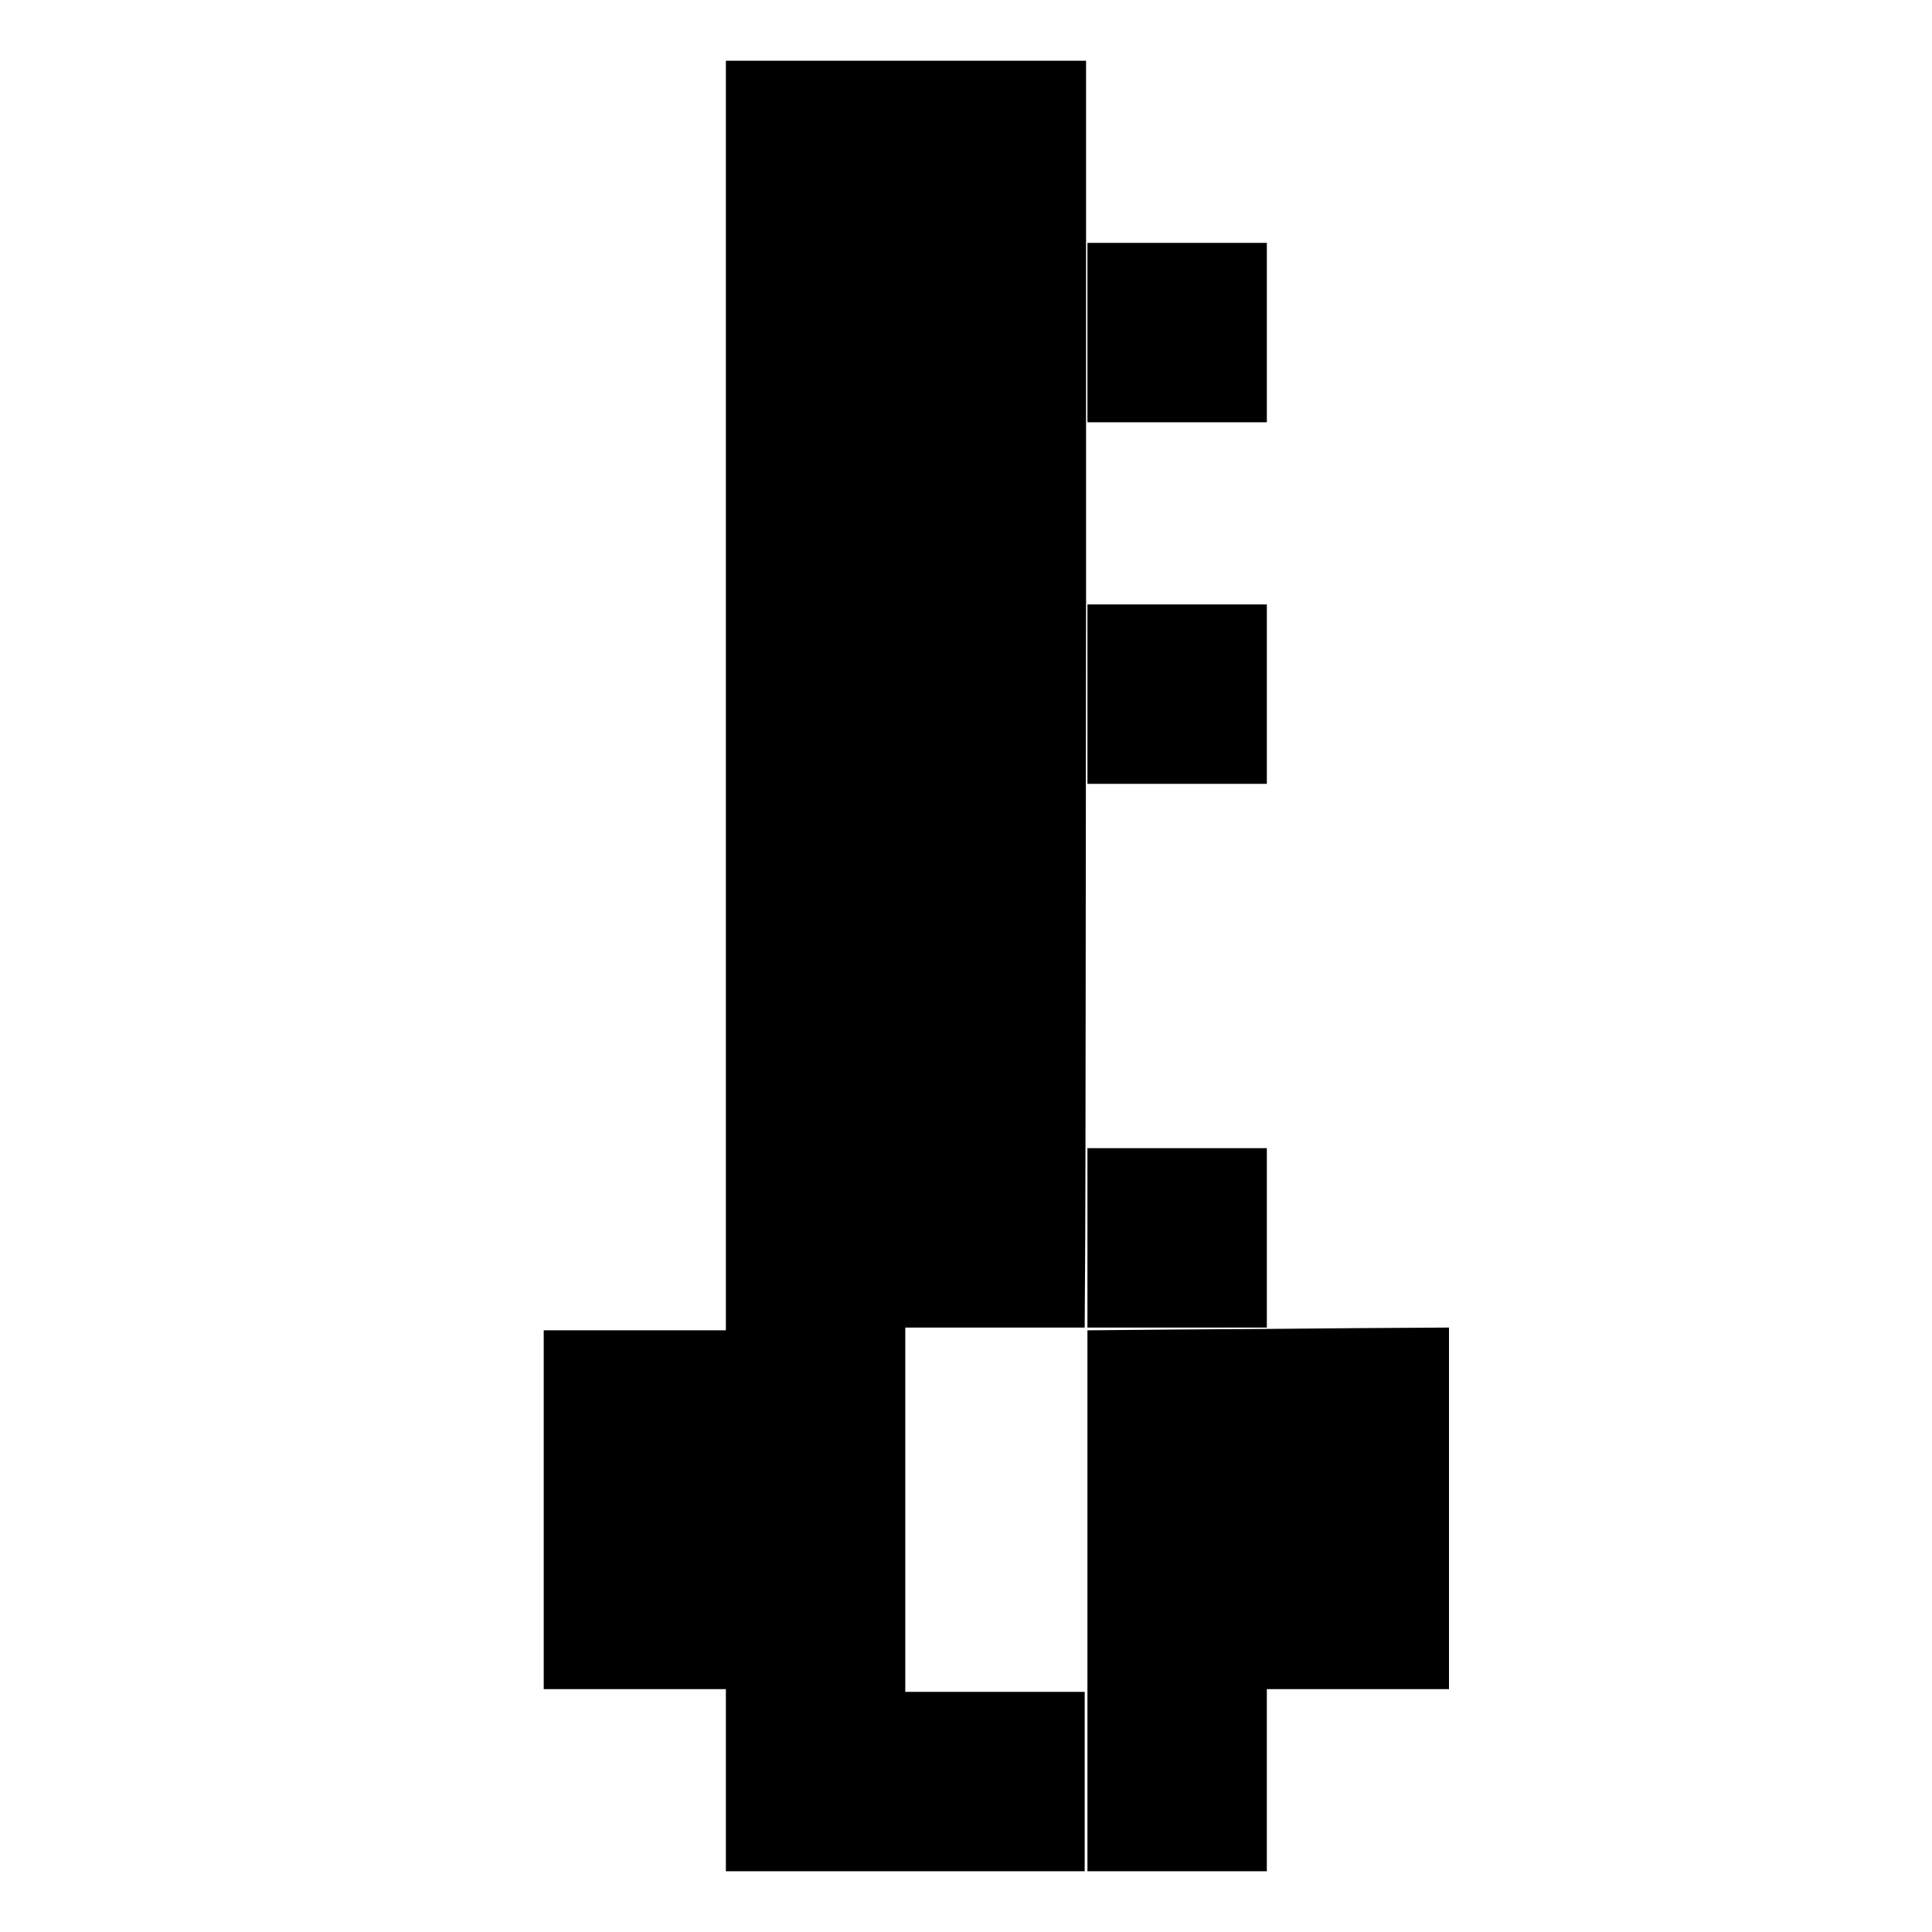
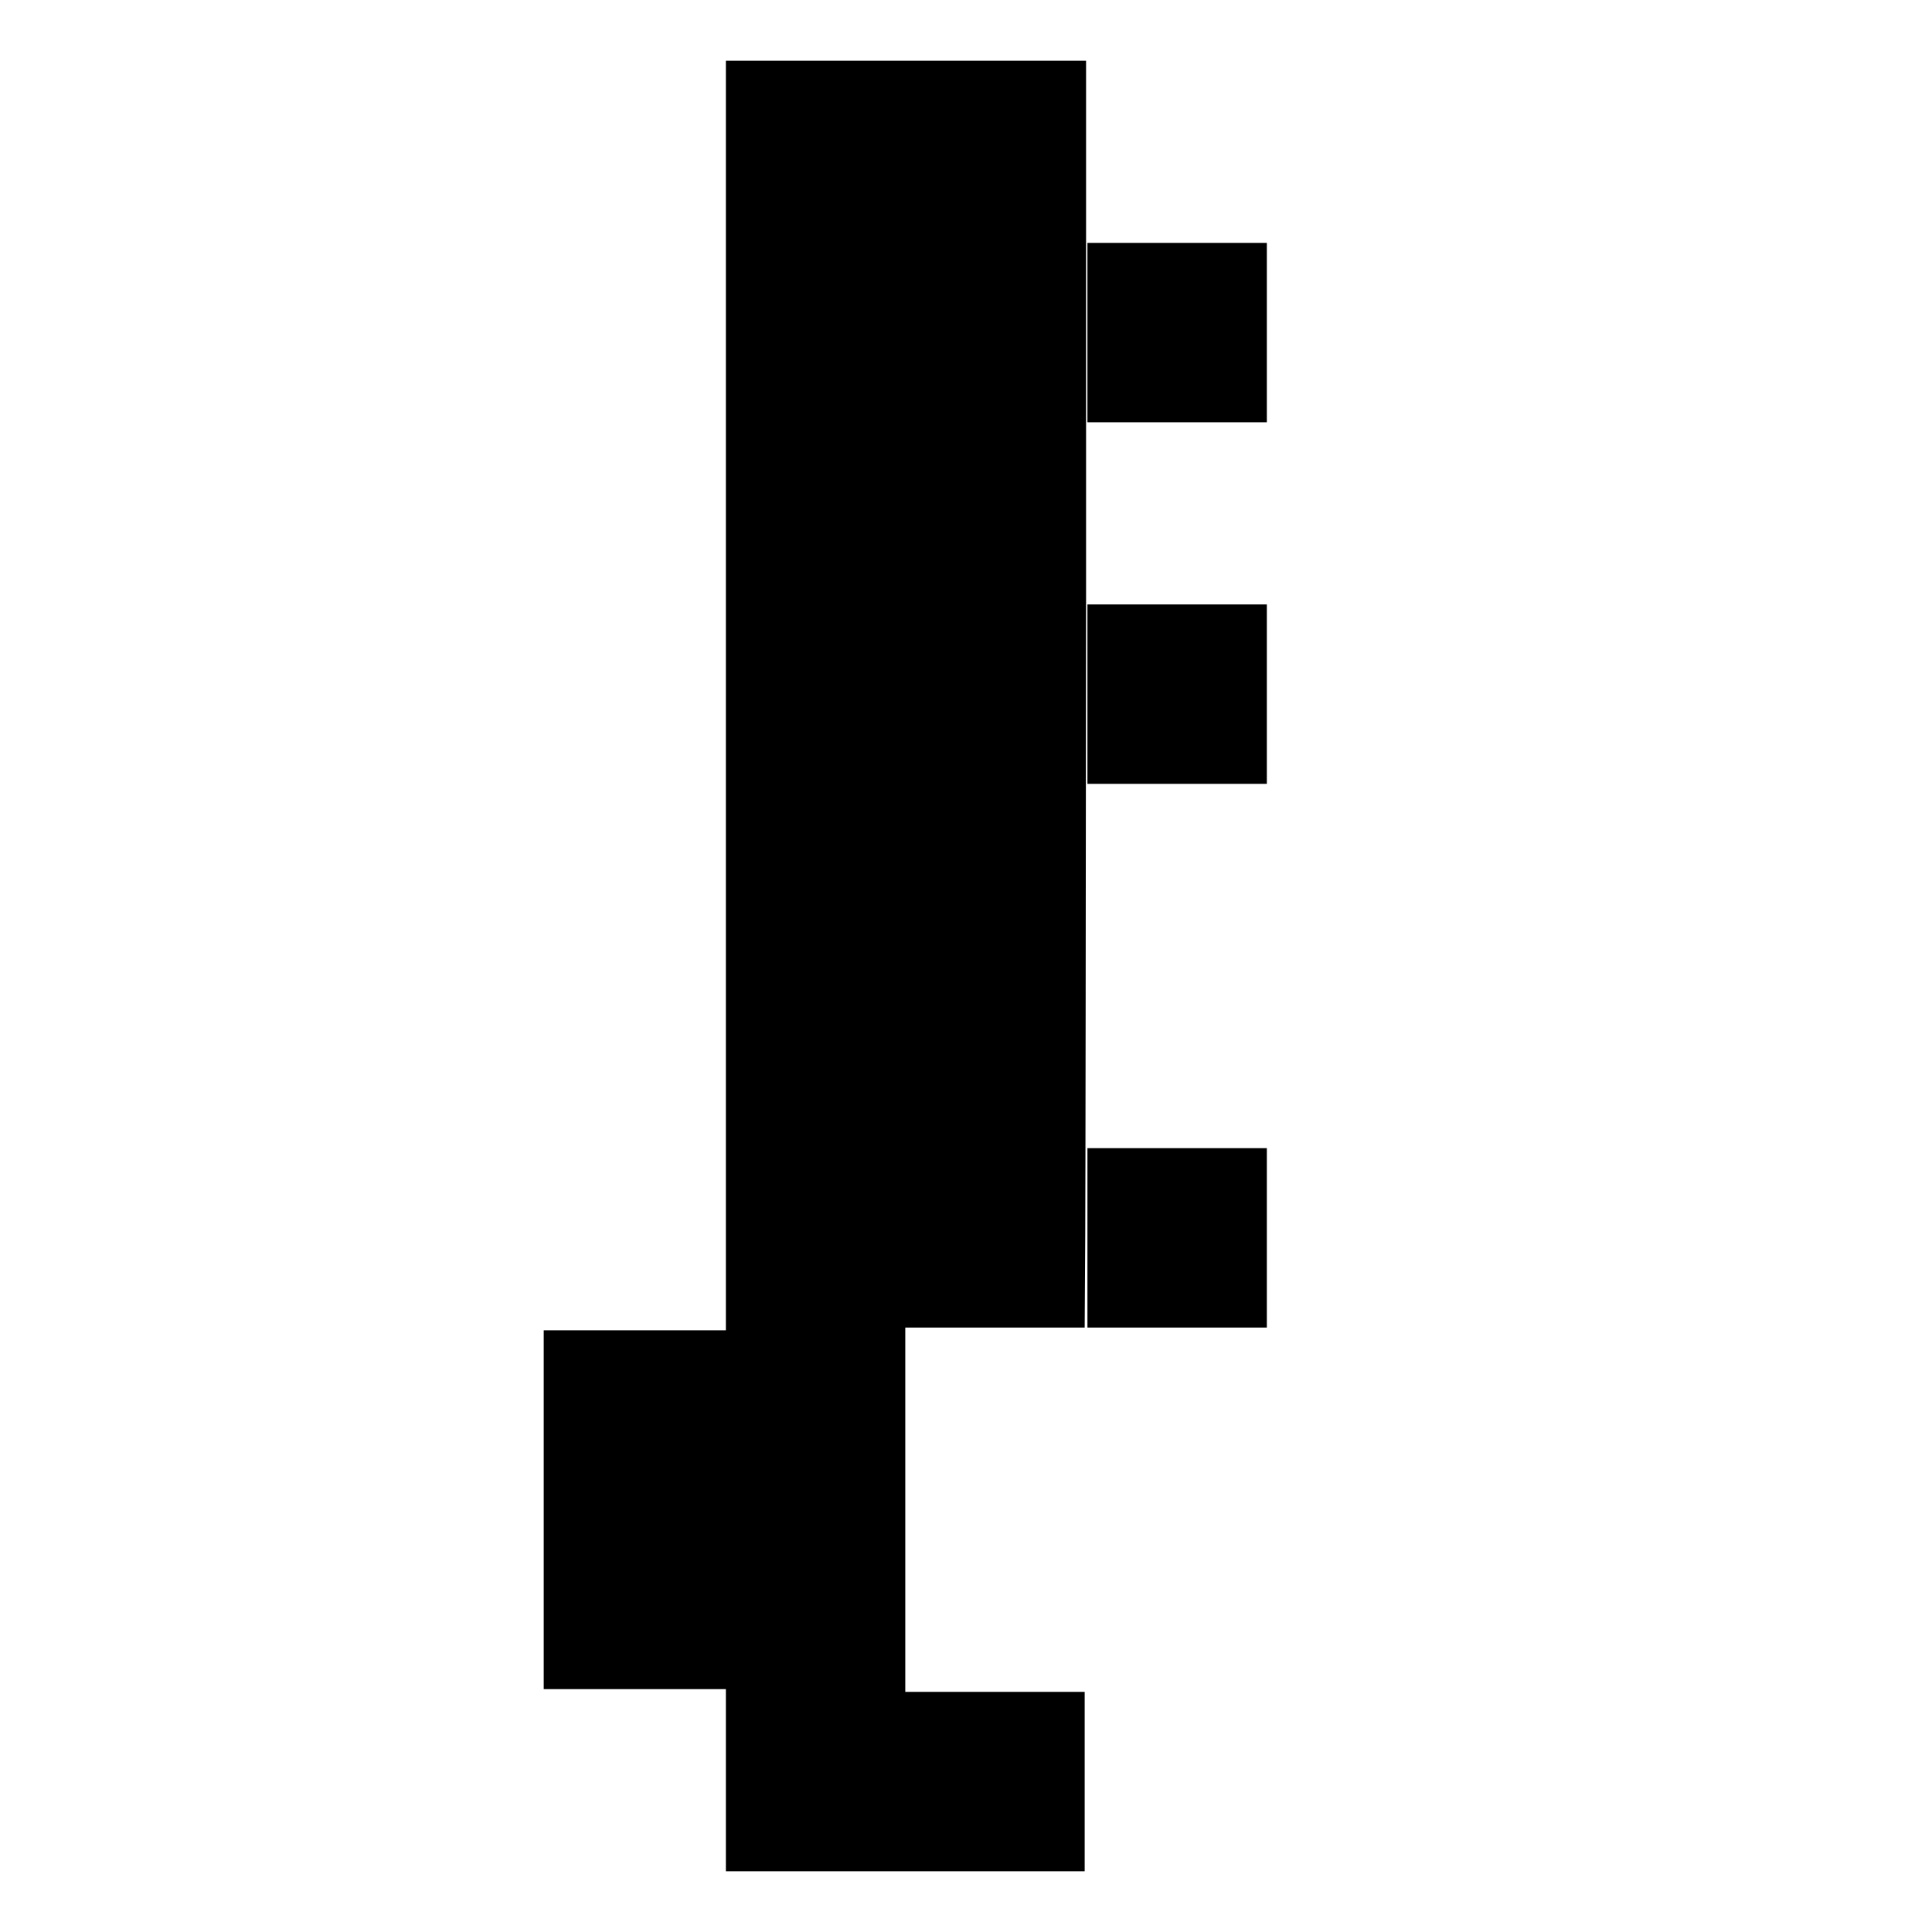
<svg xmlns="http://www.w3.org/2000/svg" version="1.0" width="700pt" height="700pt" viewBox="0 0 700 700" preserveAspectRatio="xMidYMid meet">
  <g transform="translate(0,700) scale(0.1,-0.1)" fill="#000000" stroke="none">
    <path d="M2630 4480 l0 -2300 -330 0 -330 0 0 -650 0 -650 330 0 330 0 0 -330 0 -330 650 0 650 0 0 325 0 325 -325 0 -325 0 0 660 0 660 325 0 325 0 2 333 c1 182 2 1215 3 2294 l0 1963 -652 0 -653 0 0 -2300z" />
    <path d="M3940 5795 l0 -325 325 0 325 0 0 325 0 325 -325 0 -325 0 0 -325z" />
    <path d="M3940 4485 l0 -325 325 0 325 0 0 325 0 325 -325 0 -325 0 0 -325z" />
    <path d="M3940 2515 l0 -325 325 0 325 0 0 325 0 325 -325 0 -325 0 0 -325z" />
-     <path d="M4273 2183 l-333 -3 0 -980 0 -980 325 0 325 0 0 330 0 330 330 0 330 0 0 655 0 655 -322 -2 c-178 -2 -473 -4 -655 -5z" />
  </g>
</svg>